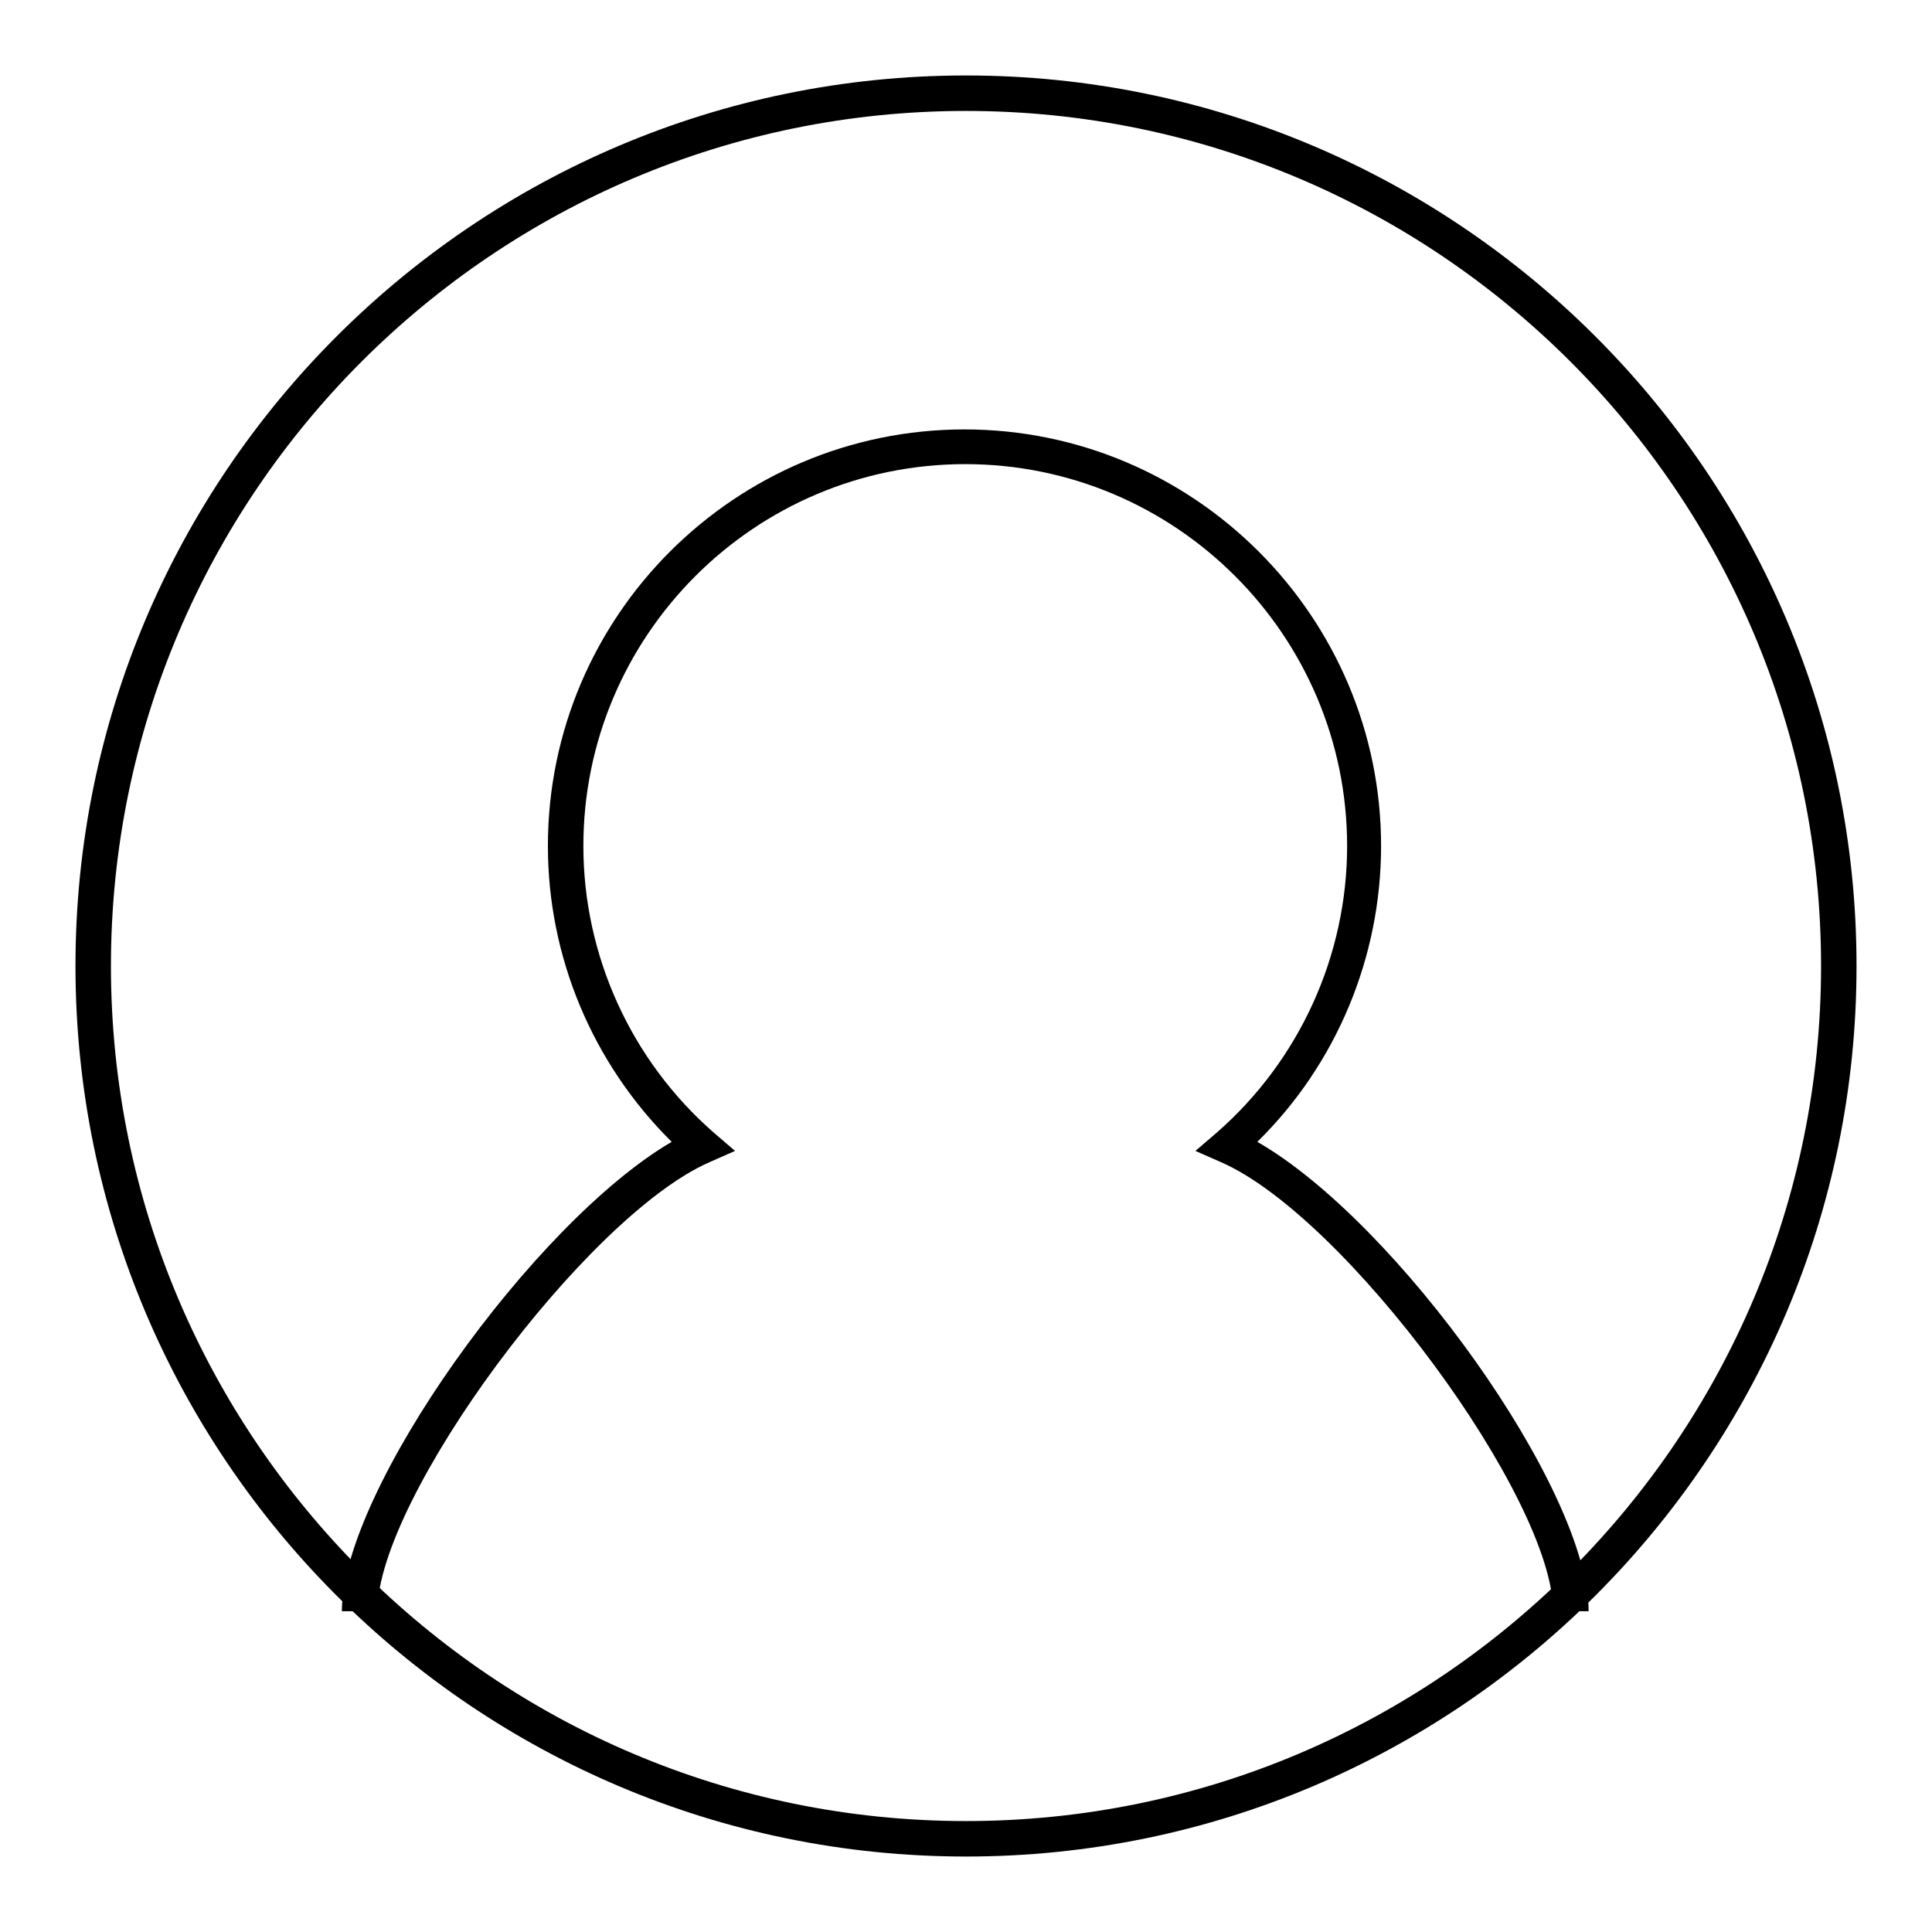
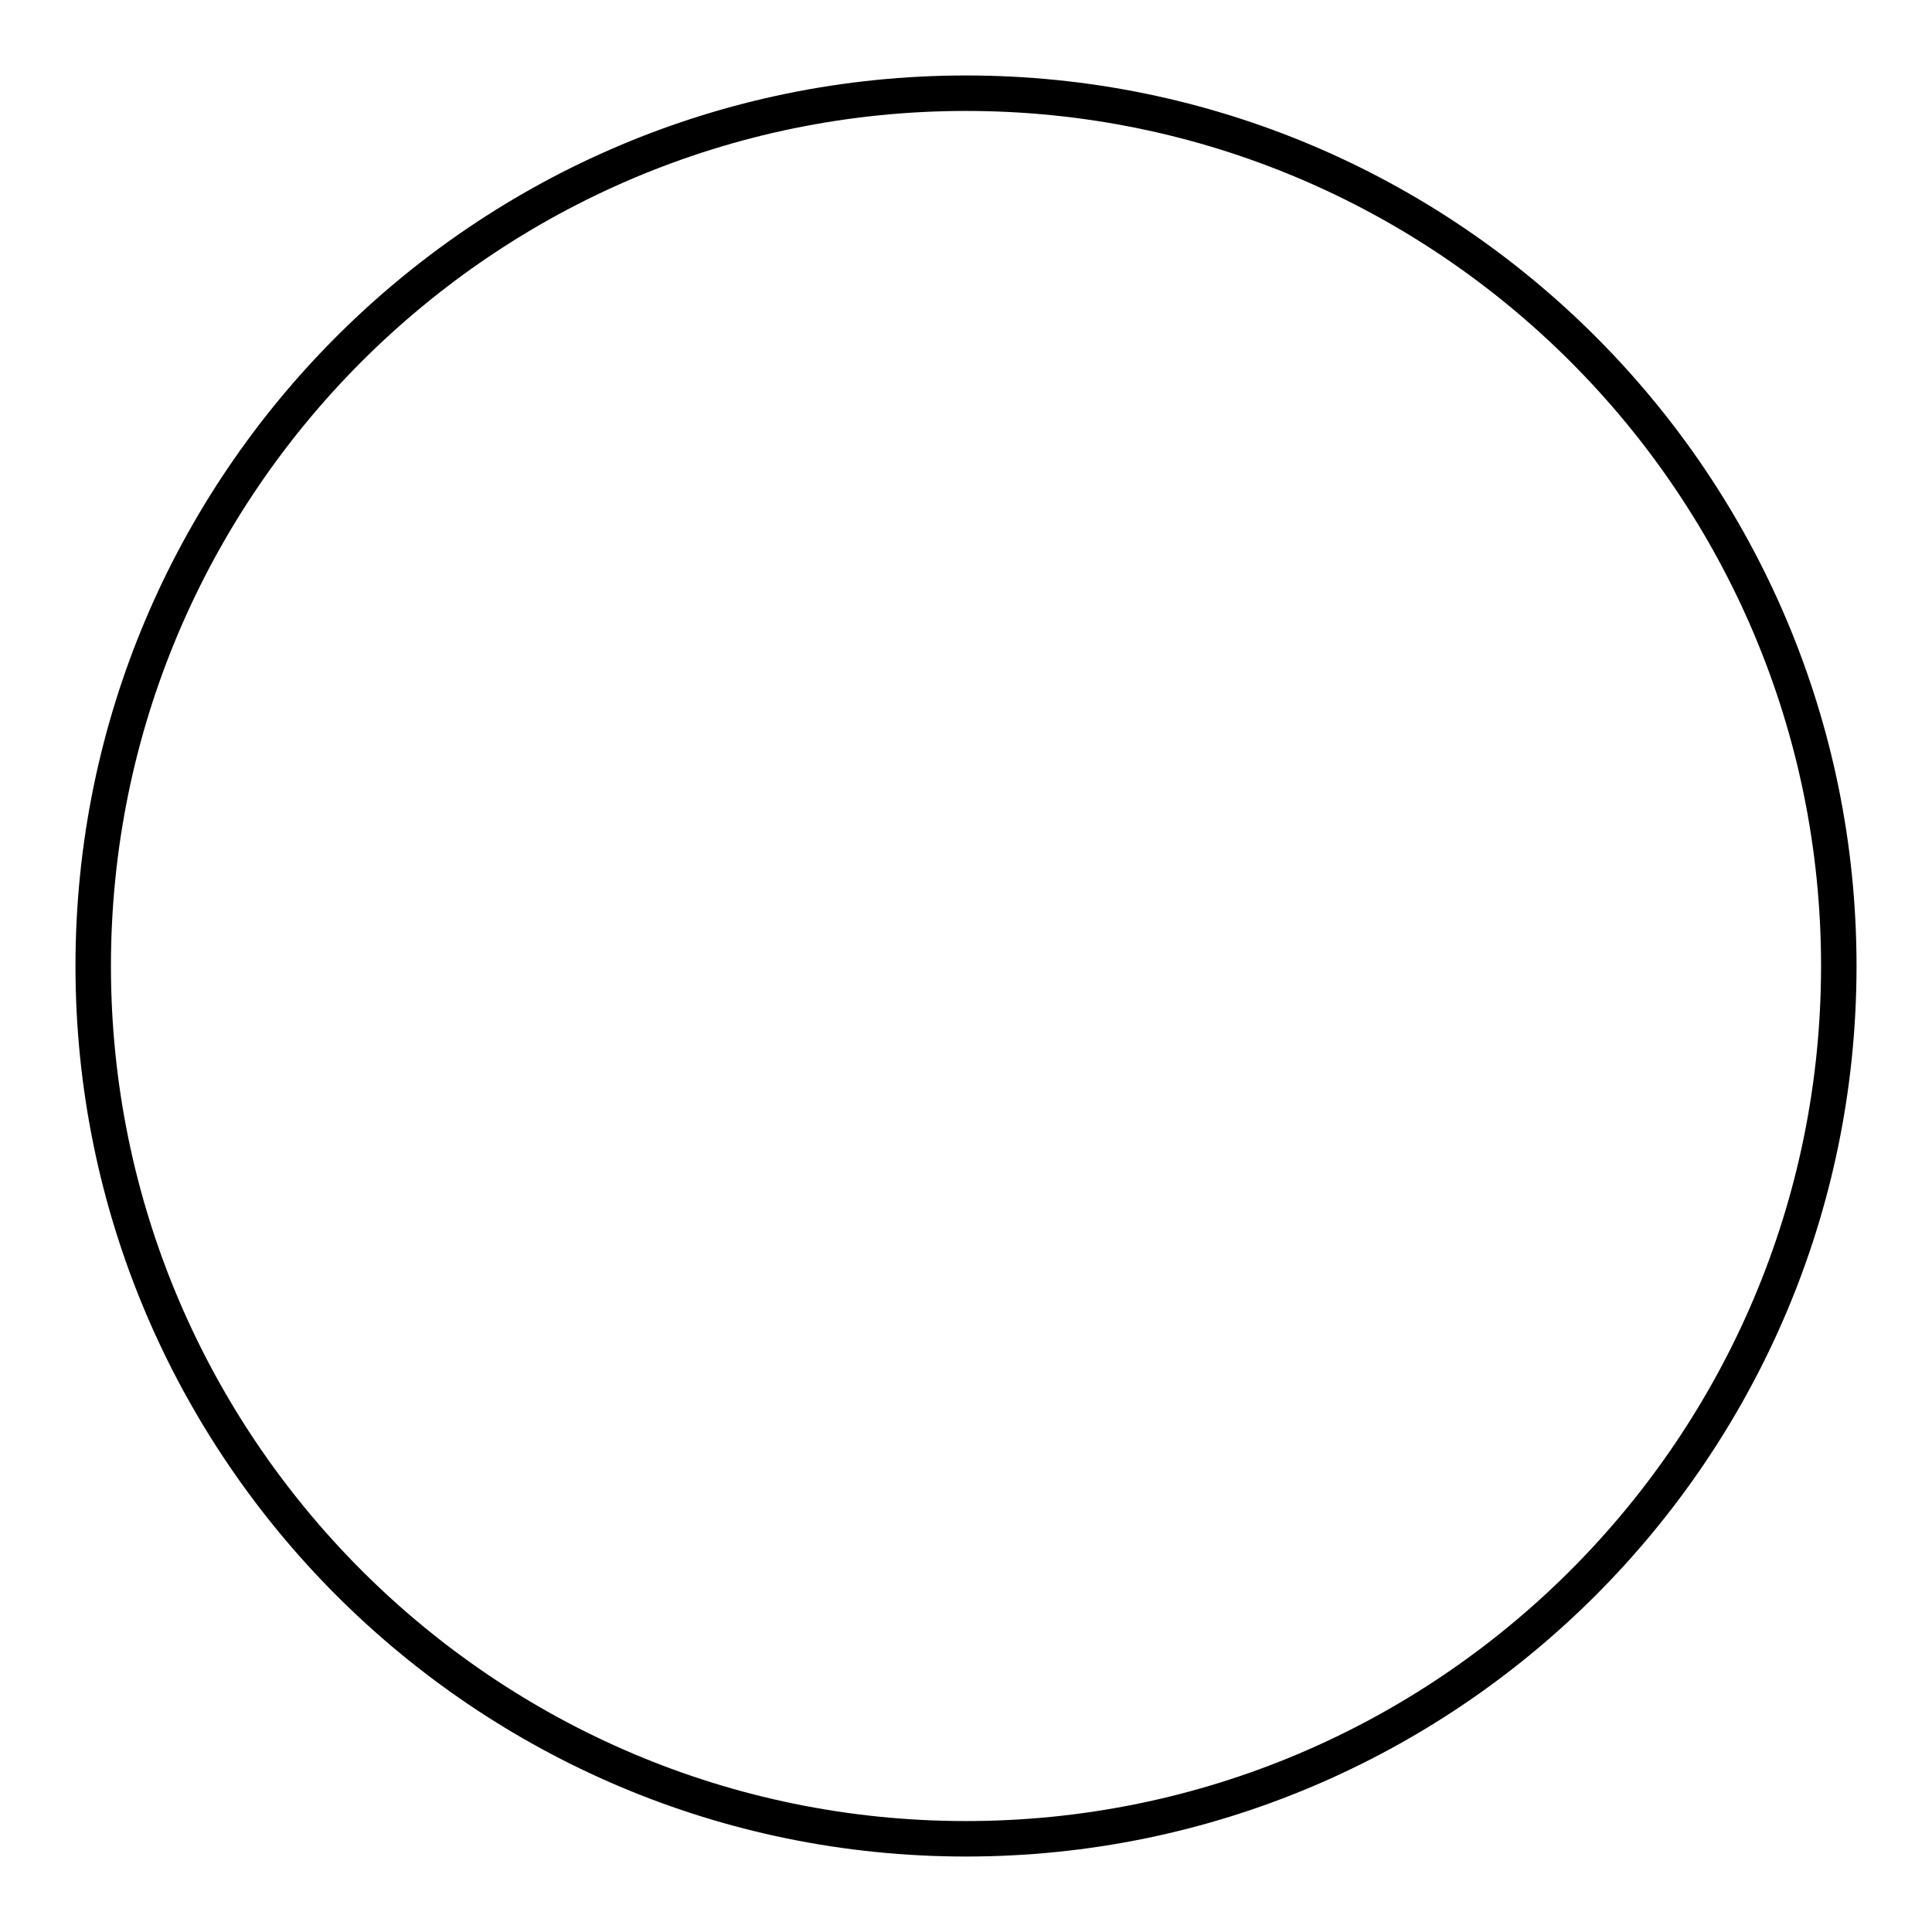
<svg xmlns="http://www.w3.org/2000/svg" version="1.1" x="0px" y="0px" viewBox="0 0 256 256" enable-background="new 0 0 256 256" xml:space="preserve">
  <g>
    <g>
-       <path fill="#000000" d="M210.5,213.5h-4.7c0-15-27.5-52.3-44-59.5l-3.4-1.5l2.8-2.4c11-9.6,17.3-23.5,17.3-38c0-27.9-22.7-50.6-50.6-50.6s-50.6,22.7-50.6,50.6c0,14.5,6.3,28.4,17.3,38l2.8,2.4l-3.4,1.5c-16.4,7.2-44,44.5-44,59.5h-4.7c0-16,25.4-51.5,43.7-62.2c-10.5-10.4-16.4-24.5-16.4-39.2c0-30.5,24.8-55.2,55.2-55.2s55.2,24.8,55.2,55.2c0,14.7-5.9,28.9-16.4,39.2C185.1,161.9,210.5,197.4,210.5,213.5z" />
      <path fill="#000000" d="M128,246c-65.1,0-118-52.9-118-118C10,62.9,62.9,10,128,10c65.1,0,118,52.9,118,118C246,193.1,193.1,246,128,246z M128,14.7C65.5,14.7,14.7,65.5,14.7,128S65.5,241.3,128,241.3S241.3,190.5,241.3,128S190.5,14.7,128,14.7z" />
    </g>
  </g>
</svg>